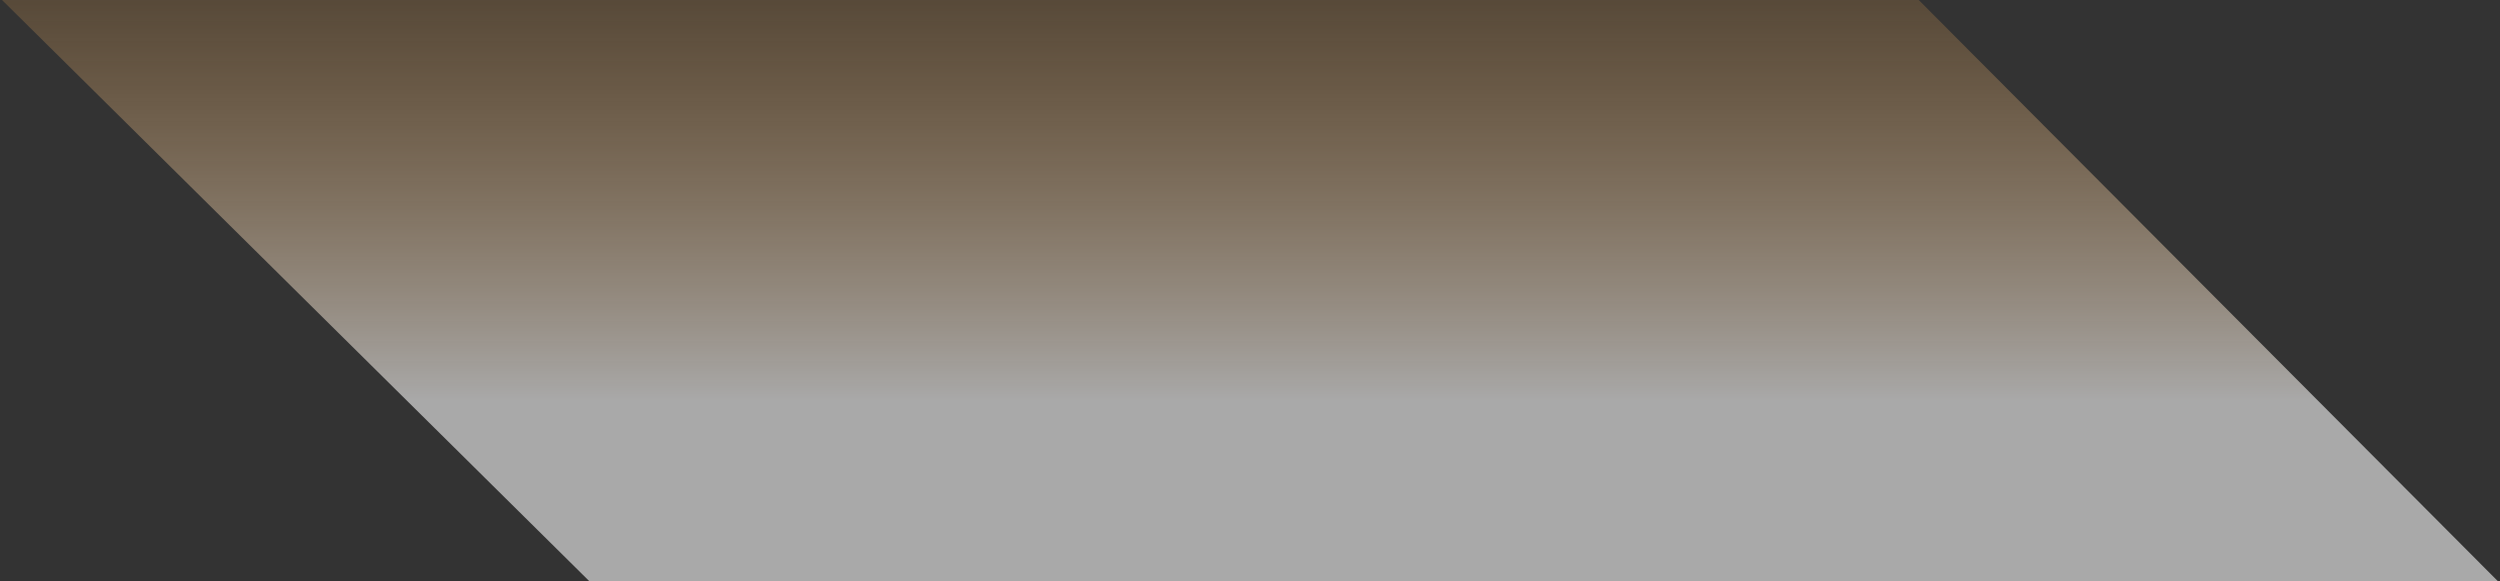
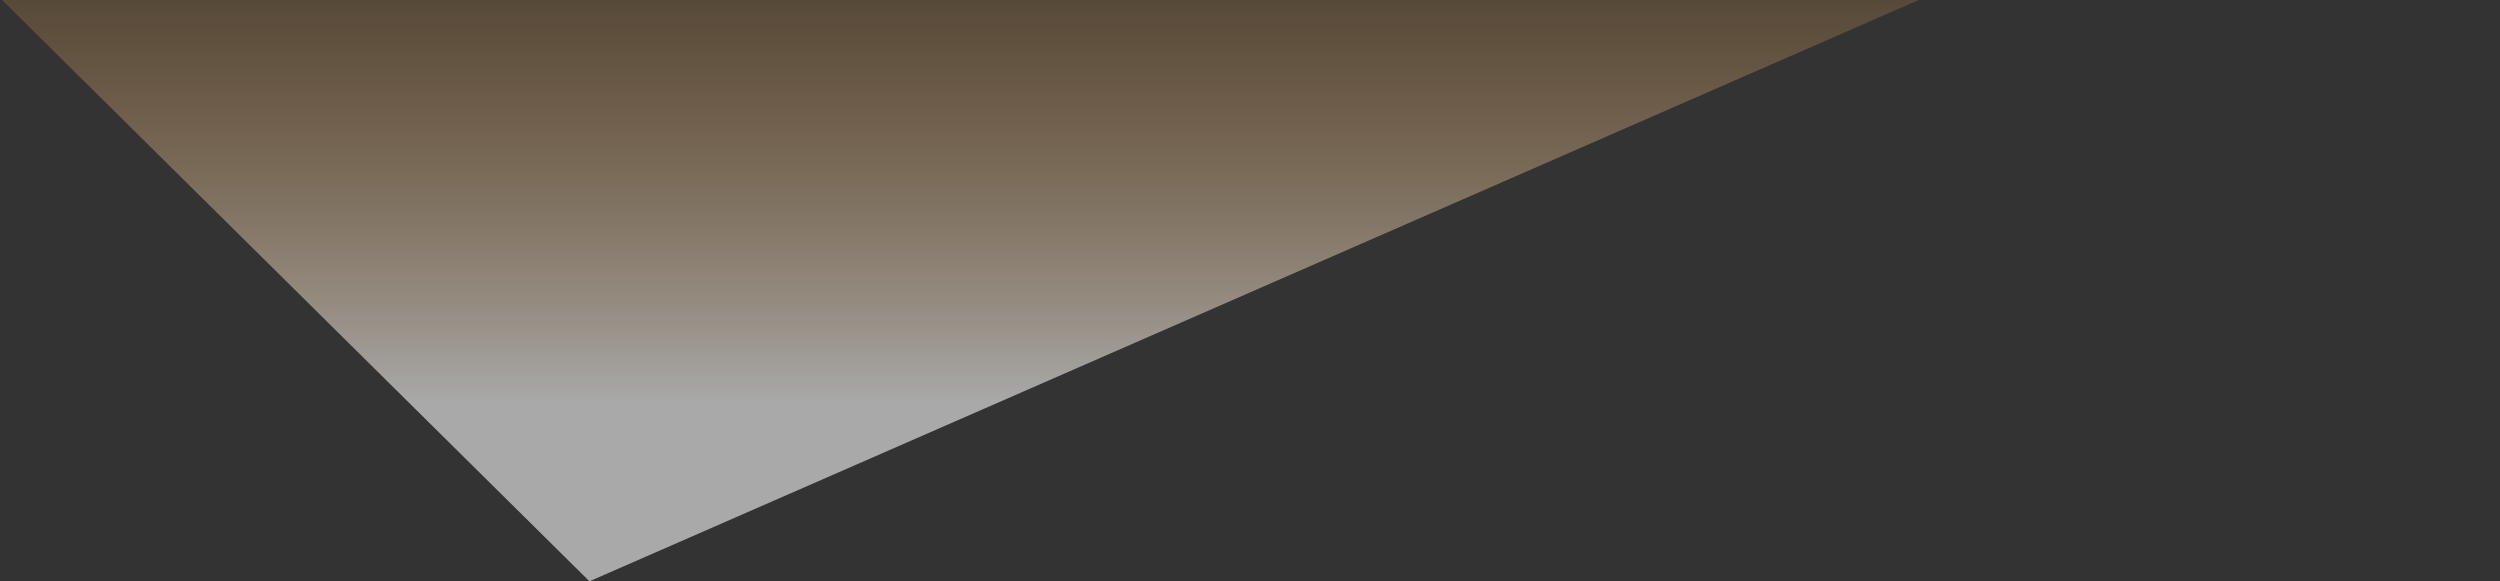
<svg xmlns="http://www.w3.org/2000/svg" width="615" height="143" viewBox="0 0 615 143" fill="none">
  <rect x="0" y="0" width="615" height="143" fill="#333333" stroke="none" />
-   <path style="mix-blend-mode:multiply" opacity="0.58" d="M0.5 0L145 143L614.5 143L472 -5.35113e-06L0.5 0Z" fill="url(#paint0_linear_43_136)" />
+   <path style="mix-blend-mode:multiply" opacity="0.58" d="M0.5 0L145 143L472 -5.35113e-06L0.5 0Z" fill="url(#paint0_linear_43_136)" />
  <defs>
    <linearGradient id="paint0_linear_43_136" x1="348.993" y1="126.631" x2="348.993" y2="-32.032" gradientUnits="userSpaceOnUse">
      <stop offset="0.173" stop-color="white" />
      <stop offset="1" stop-color="#F7941E" stop-opacity="0.1" />
    </linearGradient>
  </defs>
</svg>